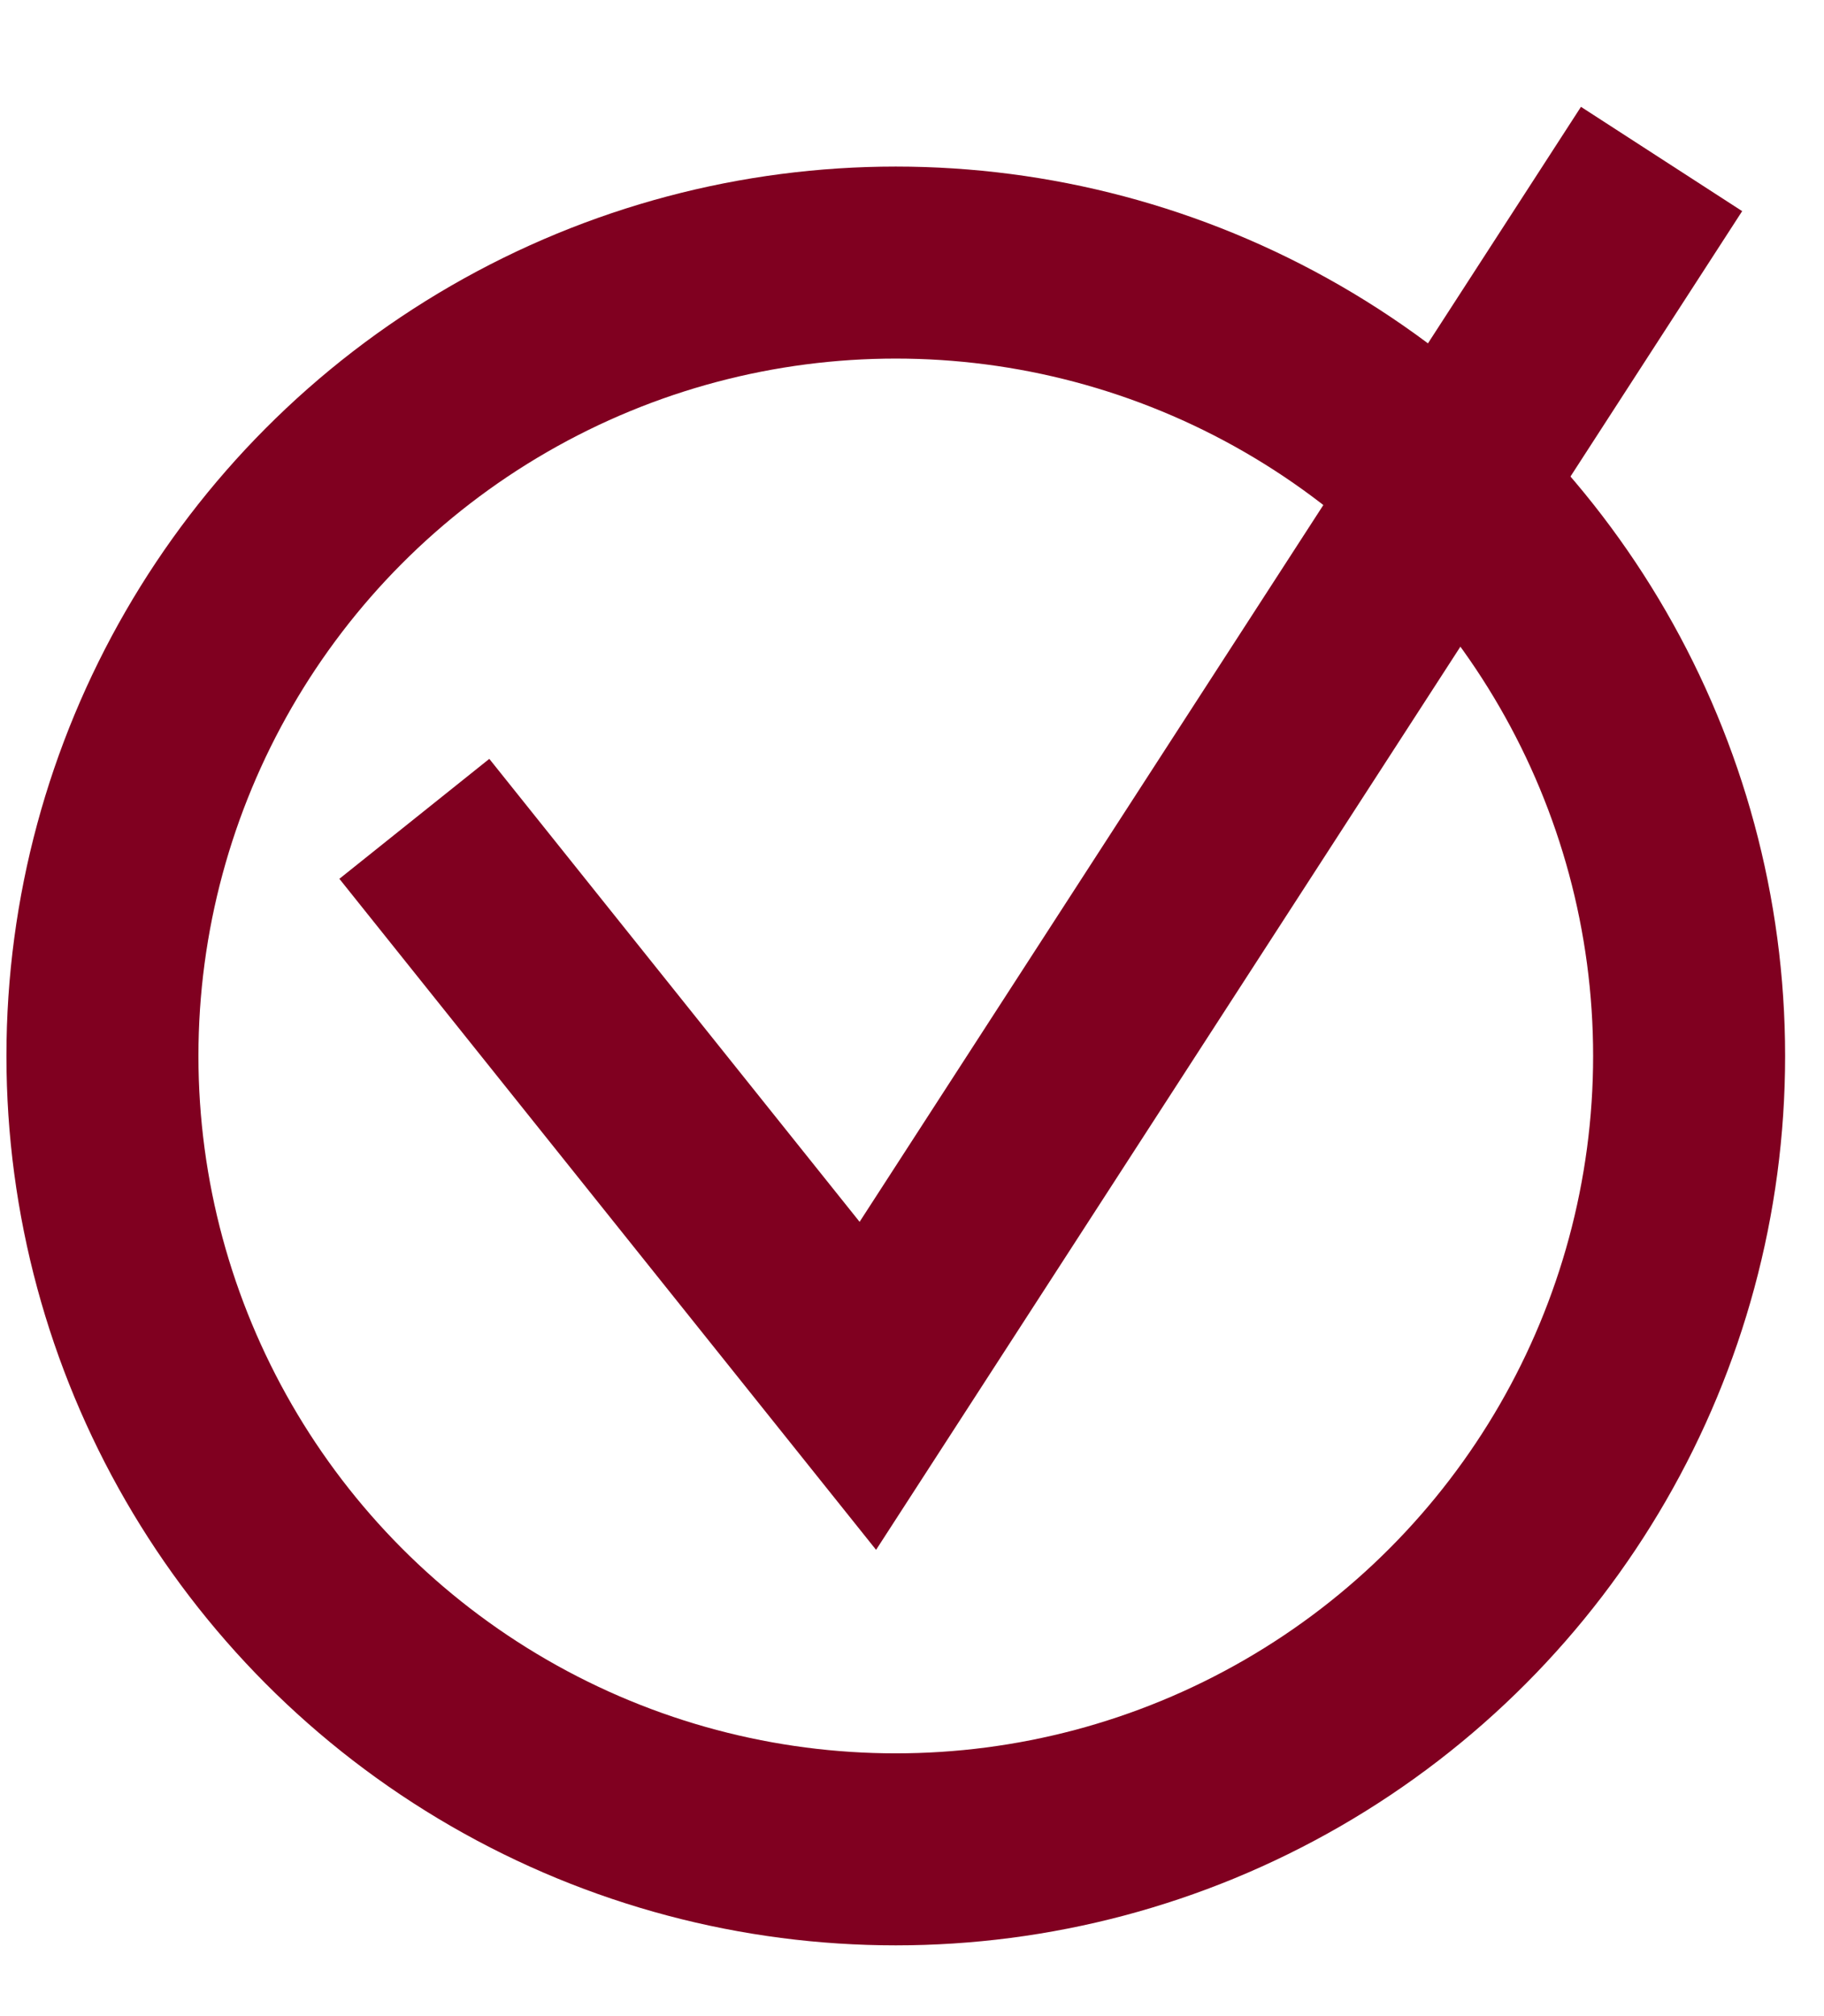
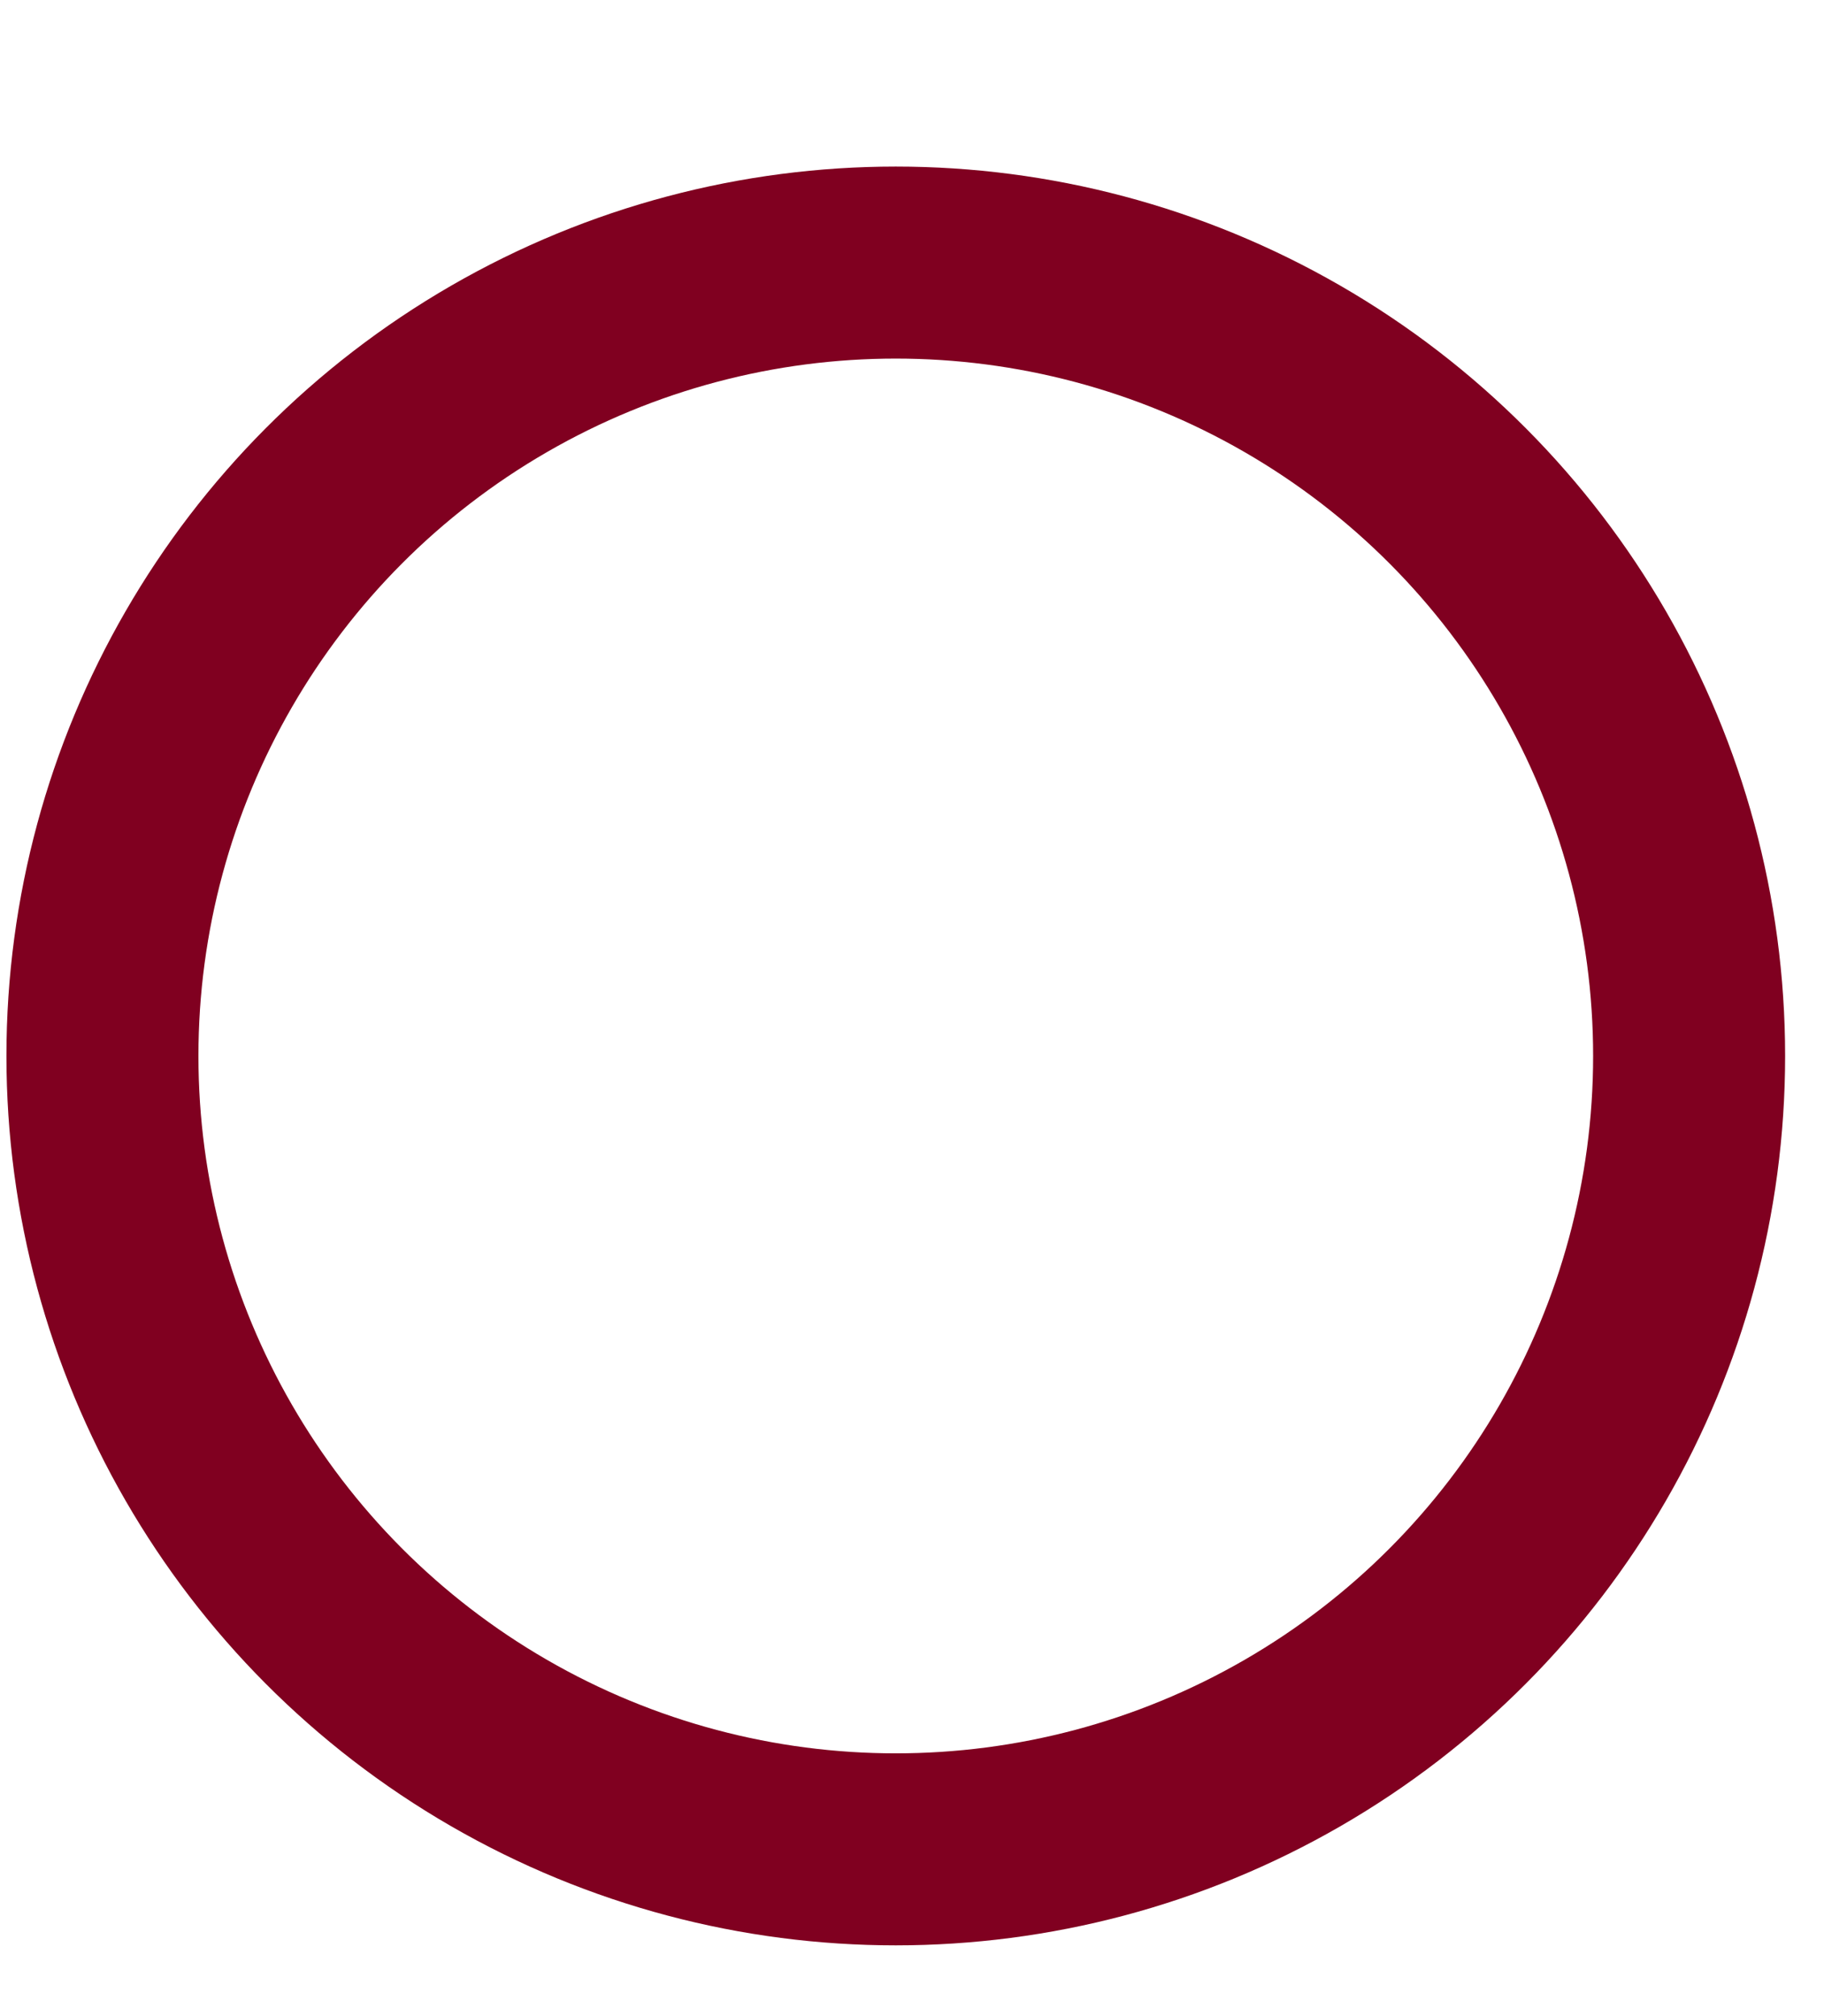
<svg xmlns="http://www.w3.org/2000/svg" width="19" height="21" viewBox="0 0 19 21" fill="none">
  <circle cx="9.331" cy="10.999" r="8.264" stroke="#800020" stroke-width="2" />
-   <path d="M4.316 8.529L9.04 14.435L17.308 1.656" stroke="#800020" stroke-width="2" />
</svg>